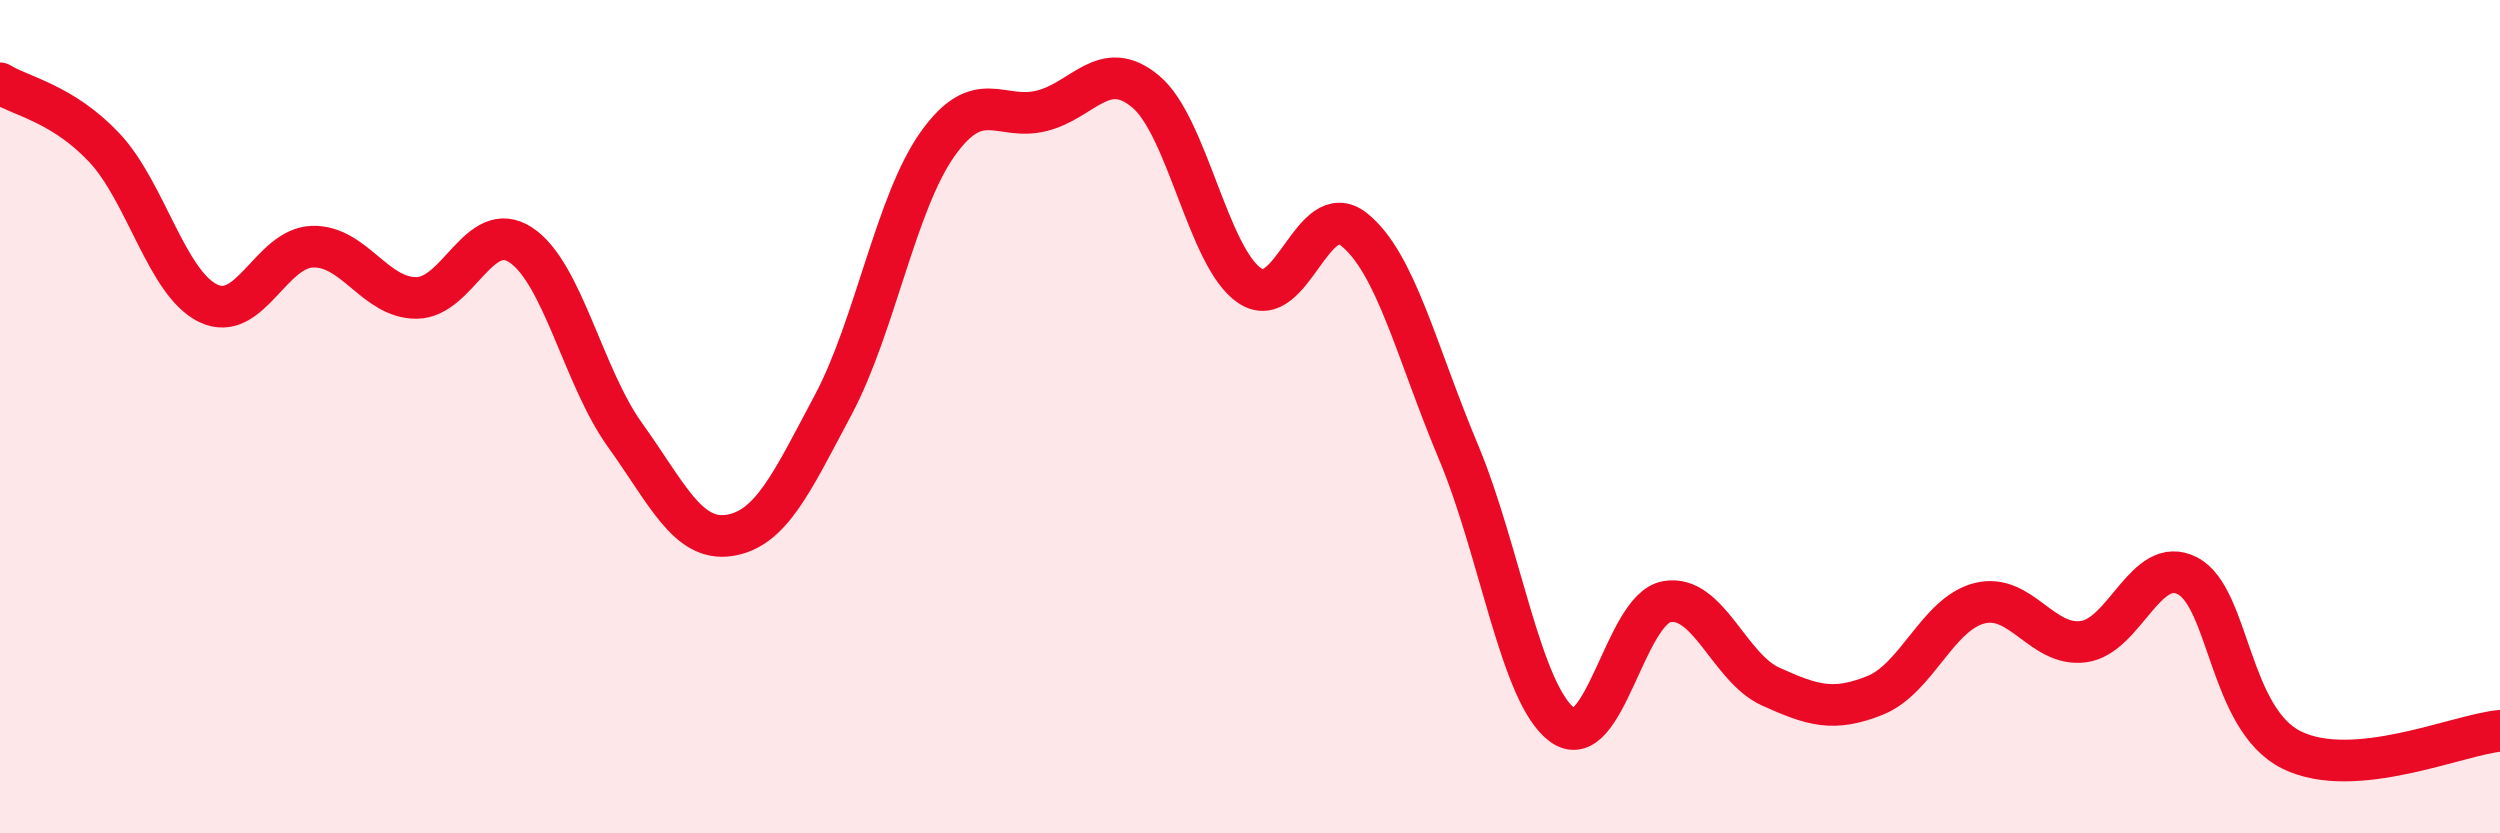
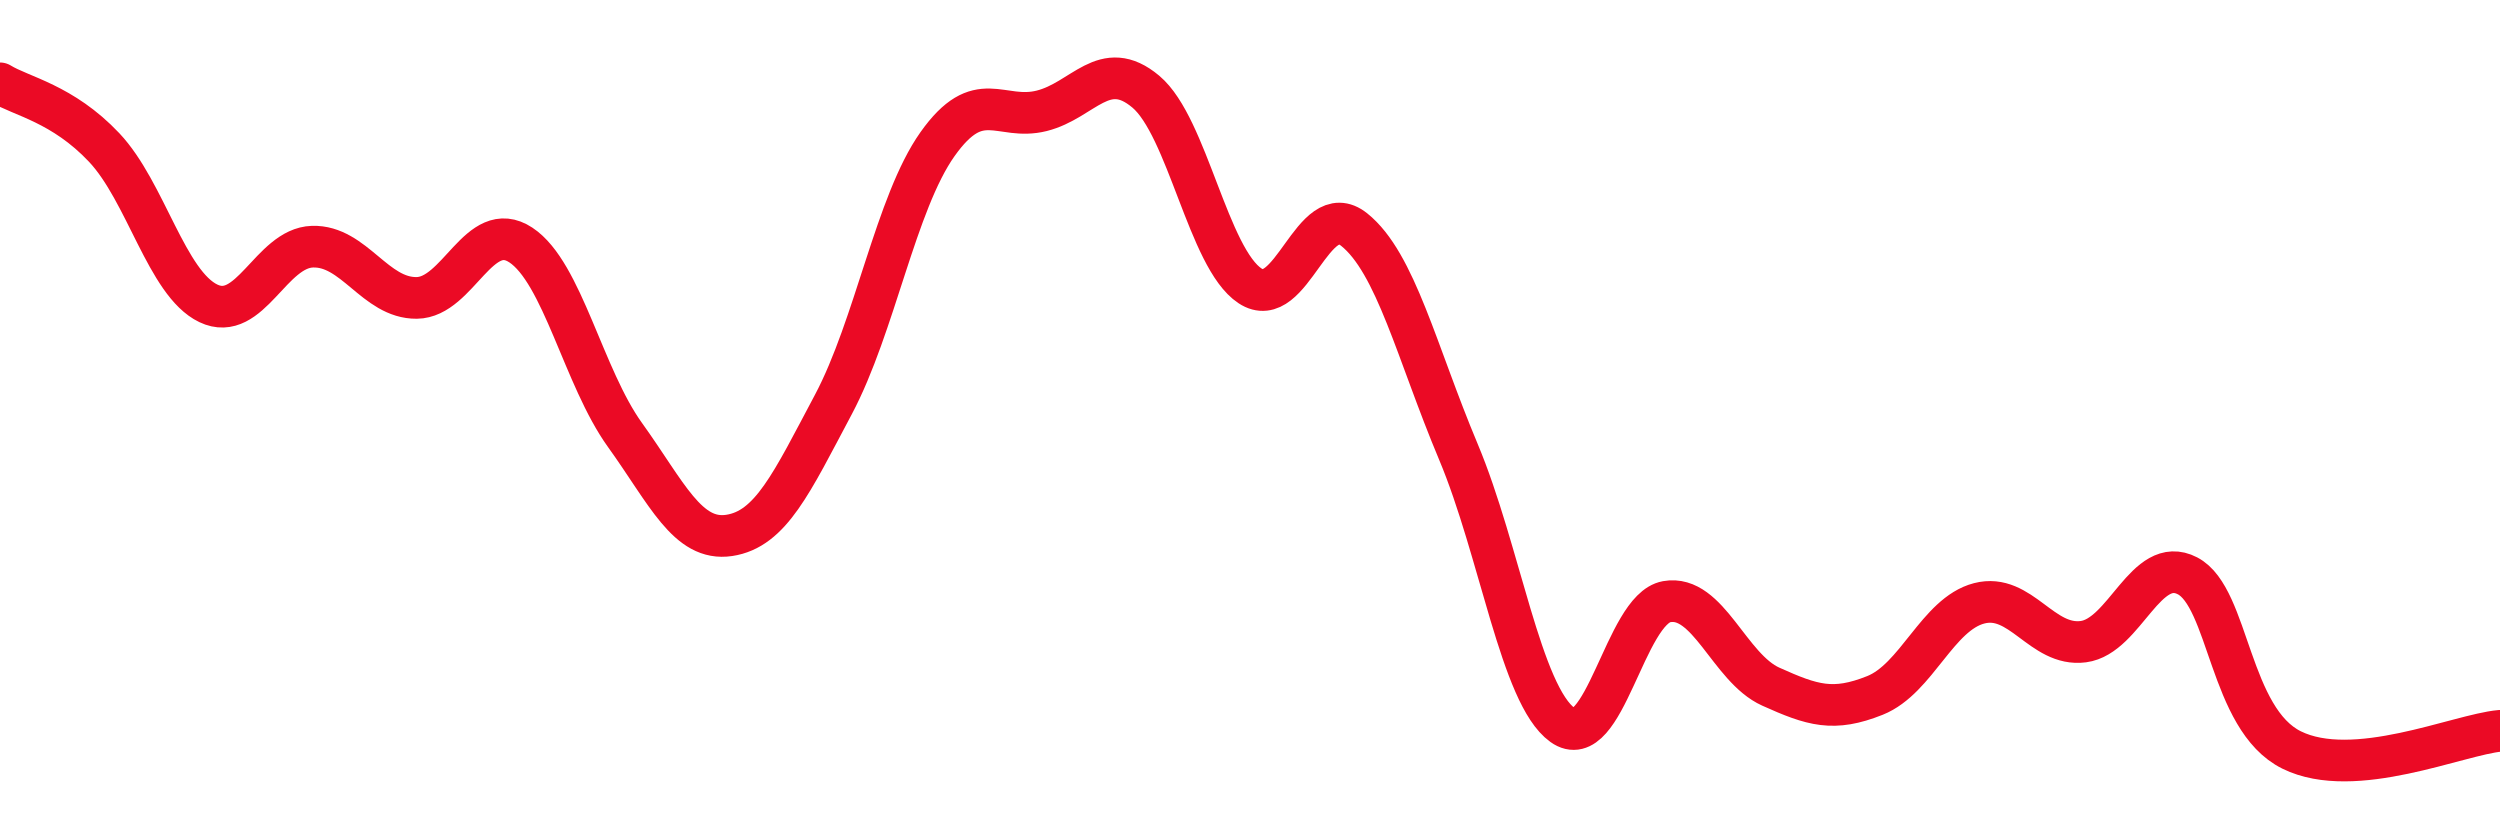
<svg xmlns="http://www.w3.org/2000/svg" width="60" height="20" viewBox="0 0 60 20">
-   <path d="M 0,2 C 0.5,2.31 1.5,2.48 2.5,3.54 C 3.5,4.6 4,6.8 5,7.28 C 6,7.76 6.5,5.95 7.5,5.92 C 8.5,5.89 9,7.16 10,7.15 C 11,7.14 11.5,5.22 12.5,5.88 C 13.5,6.54 14,9.05 15,10.44 C 16,11.83 16.5,13 17.5,12.85 C 18.5,12.7 19,11.59 20,9.71 C 21,7.83 21.5,4.87 22.5,3.46 C 23.5,2.05 24,2.91 25,2.66 C 26,2.41 26.5,1.36 27.5,2.2 C 28.5,3.04 29,6.2 30,6.86 C 31,7.52 31.5,4.71 32.5,5.51 C 33.5,6.31 34,8.46 35,10.84 C 36,13.22 36.5,16.68 37.5,17.4 C 38.5,18.12 39,14.62 40,14.44 C 41,14.26 41.5,16.03 42.5,16.48 C 43.5,16.93 44,17.09 45,16.69 C 46,16.29 46.5,14.74 47.5,14.48 C 48.5,14.22 49,15.53 50,15.4 C 51,15.27 51.5,13.3 52.5,13.82 C 53.5,14.34 53.5,17.26 55,18 C 56.5,18.74 59,17.63 60,17.54L60 20L0 20Z" fill="#EB0A25" opacity="0.1" stroke-linecap="round" stroke-linejoin="round" />
  <path d="M 0,2 C 0.5,2.31 1.5,2.48 2.5,3.54 C 3.5,4.6 4,6.8 5,7.28 C 6,7.76 6.5,5.95 7.5,5.92 C 8.5,5.89 9,7.16 10,7.15 C 11,7.14 11.5,5.22 12.5,5.88 C 13.5,6.54 14,9.05 15,10.44 C 16,11.83 16.5,13 17.5,12.85 C 18.5,12.7 19,11.59 20,9.71 C 21,7.83 21.5,4.87 22.5,3.46 C 23.5,2.05 24,2.91 25,2.66 C 26,2.41 26.5,1.36 27.5,2.2 C 28.5,3.04 29,6.2 30,6.86 C 31,7.52 31.5,4.71 32.5,5.51 C 33.5,6.31 34,8.46 35,10.84 C 36,13.22 36.5,16.68 37.5,17.4 C 38.5,18.12 39,14.62 40,14.44 C 41,14.26 41.5,16.03 42.5,16.48 C 43.5,16.93 44,17.09 45,16.69 C 46,16.29 46.5,14.74 47.5,14.48 C 48.5,14.22 49,15.53 50,15.4 C 51,15.27 51.5,13.3 52.5,13.82 C 53.5,14.34 53.5,17.26 55,18 C 56.5,18.74 59,17.63 60,17.54" stroke="#EB0A25" stroke-width="1" fill="none" stroke-linecap="round" stroke-linejoin="round" />
</svg>